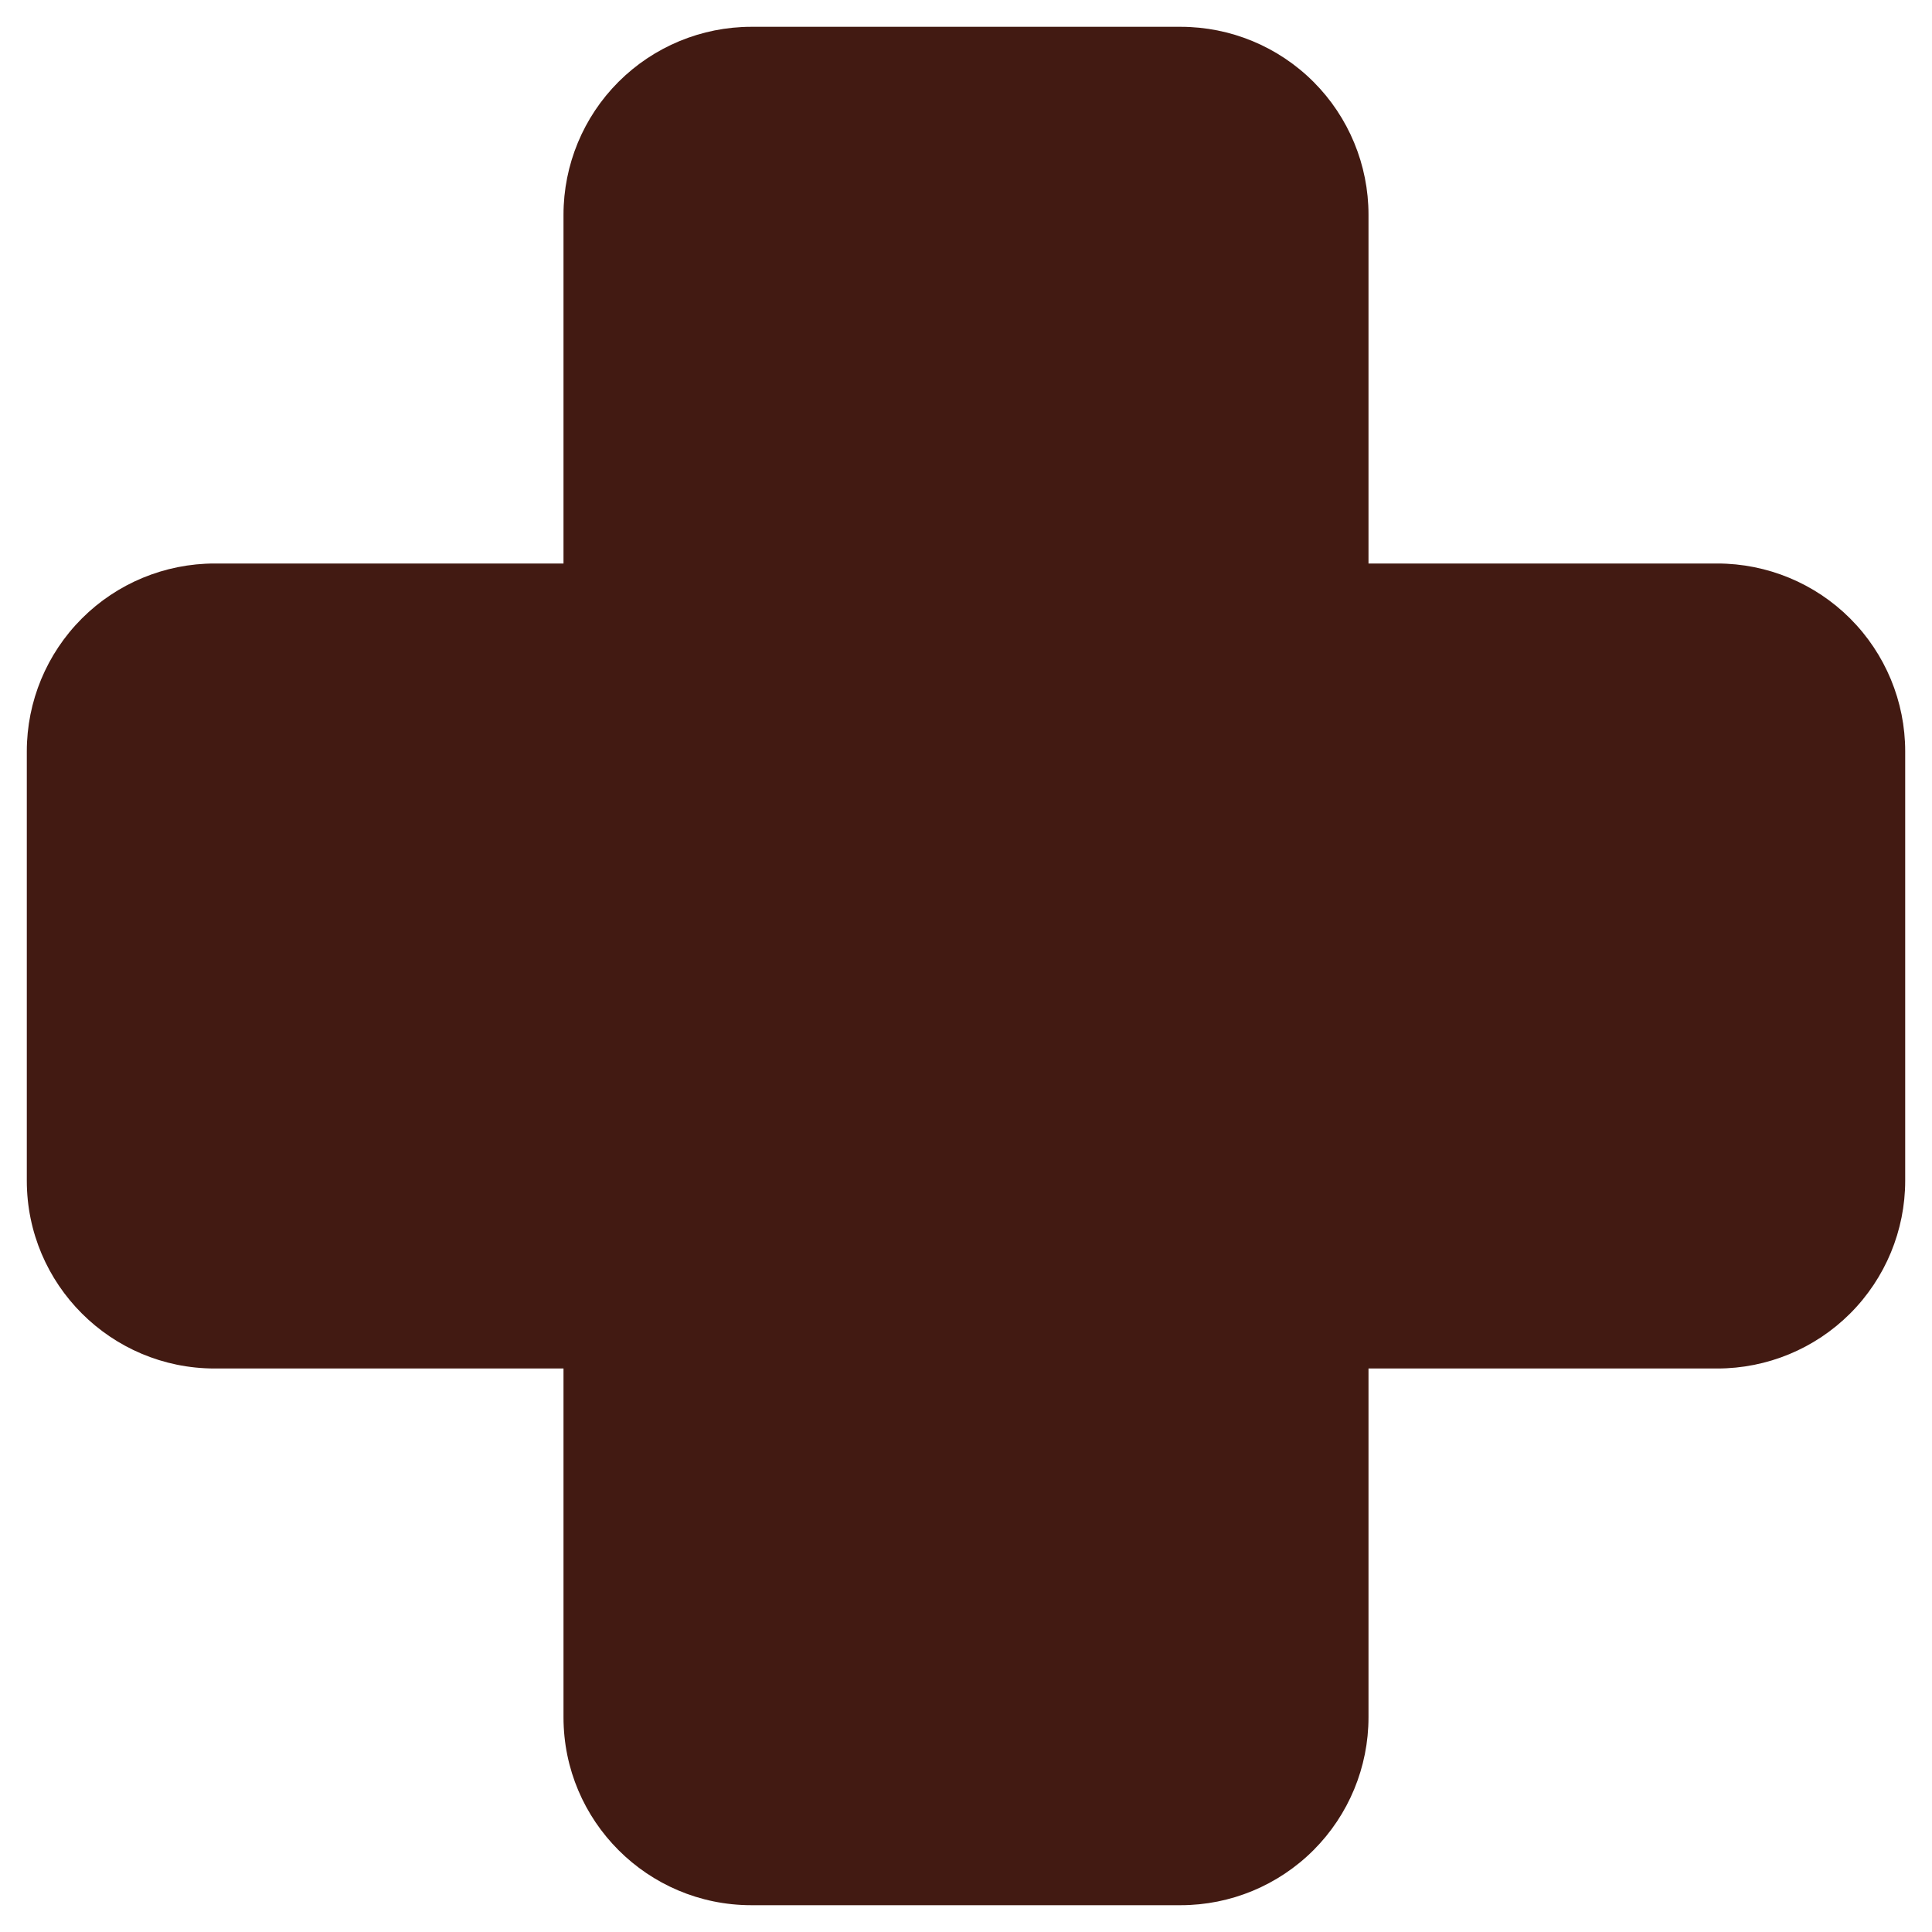
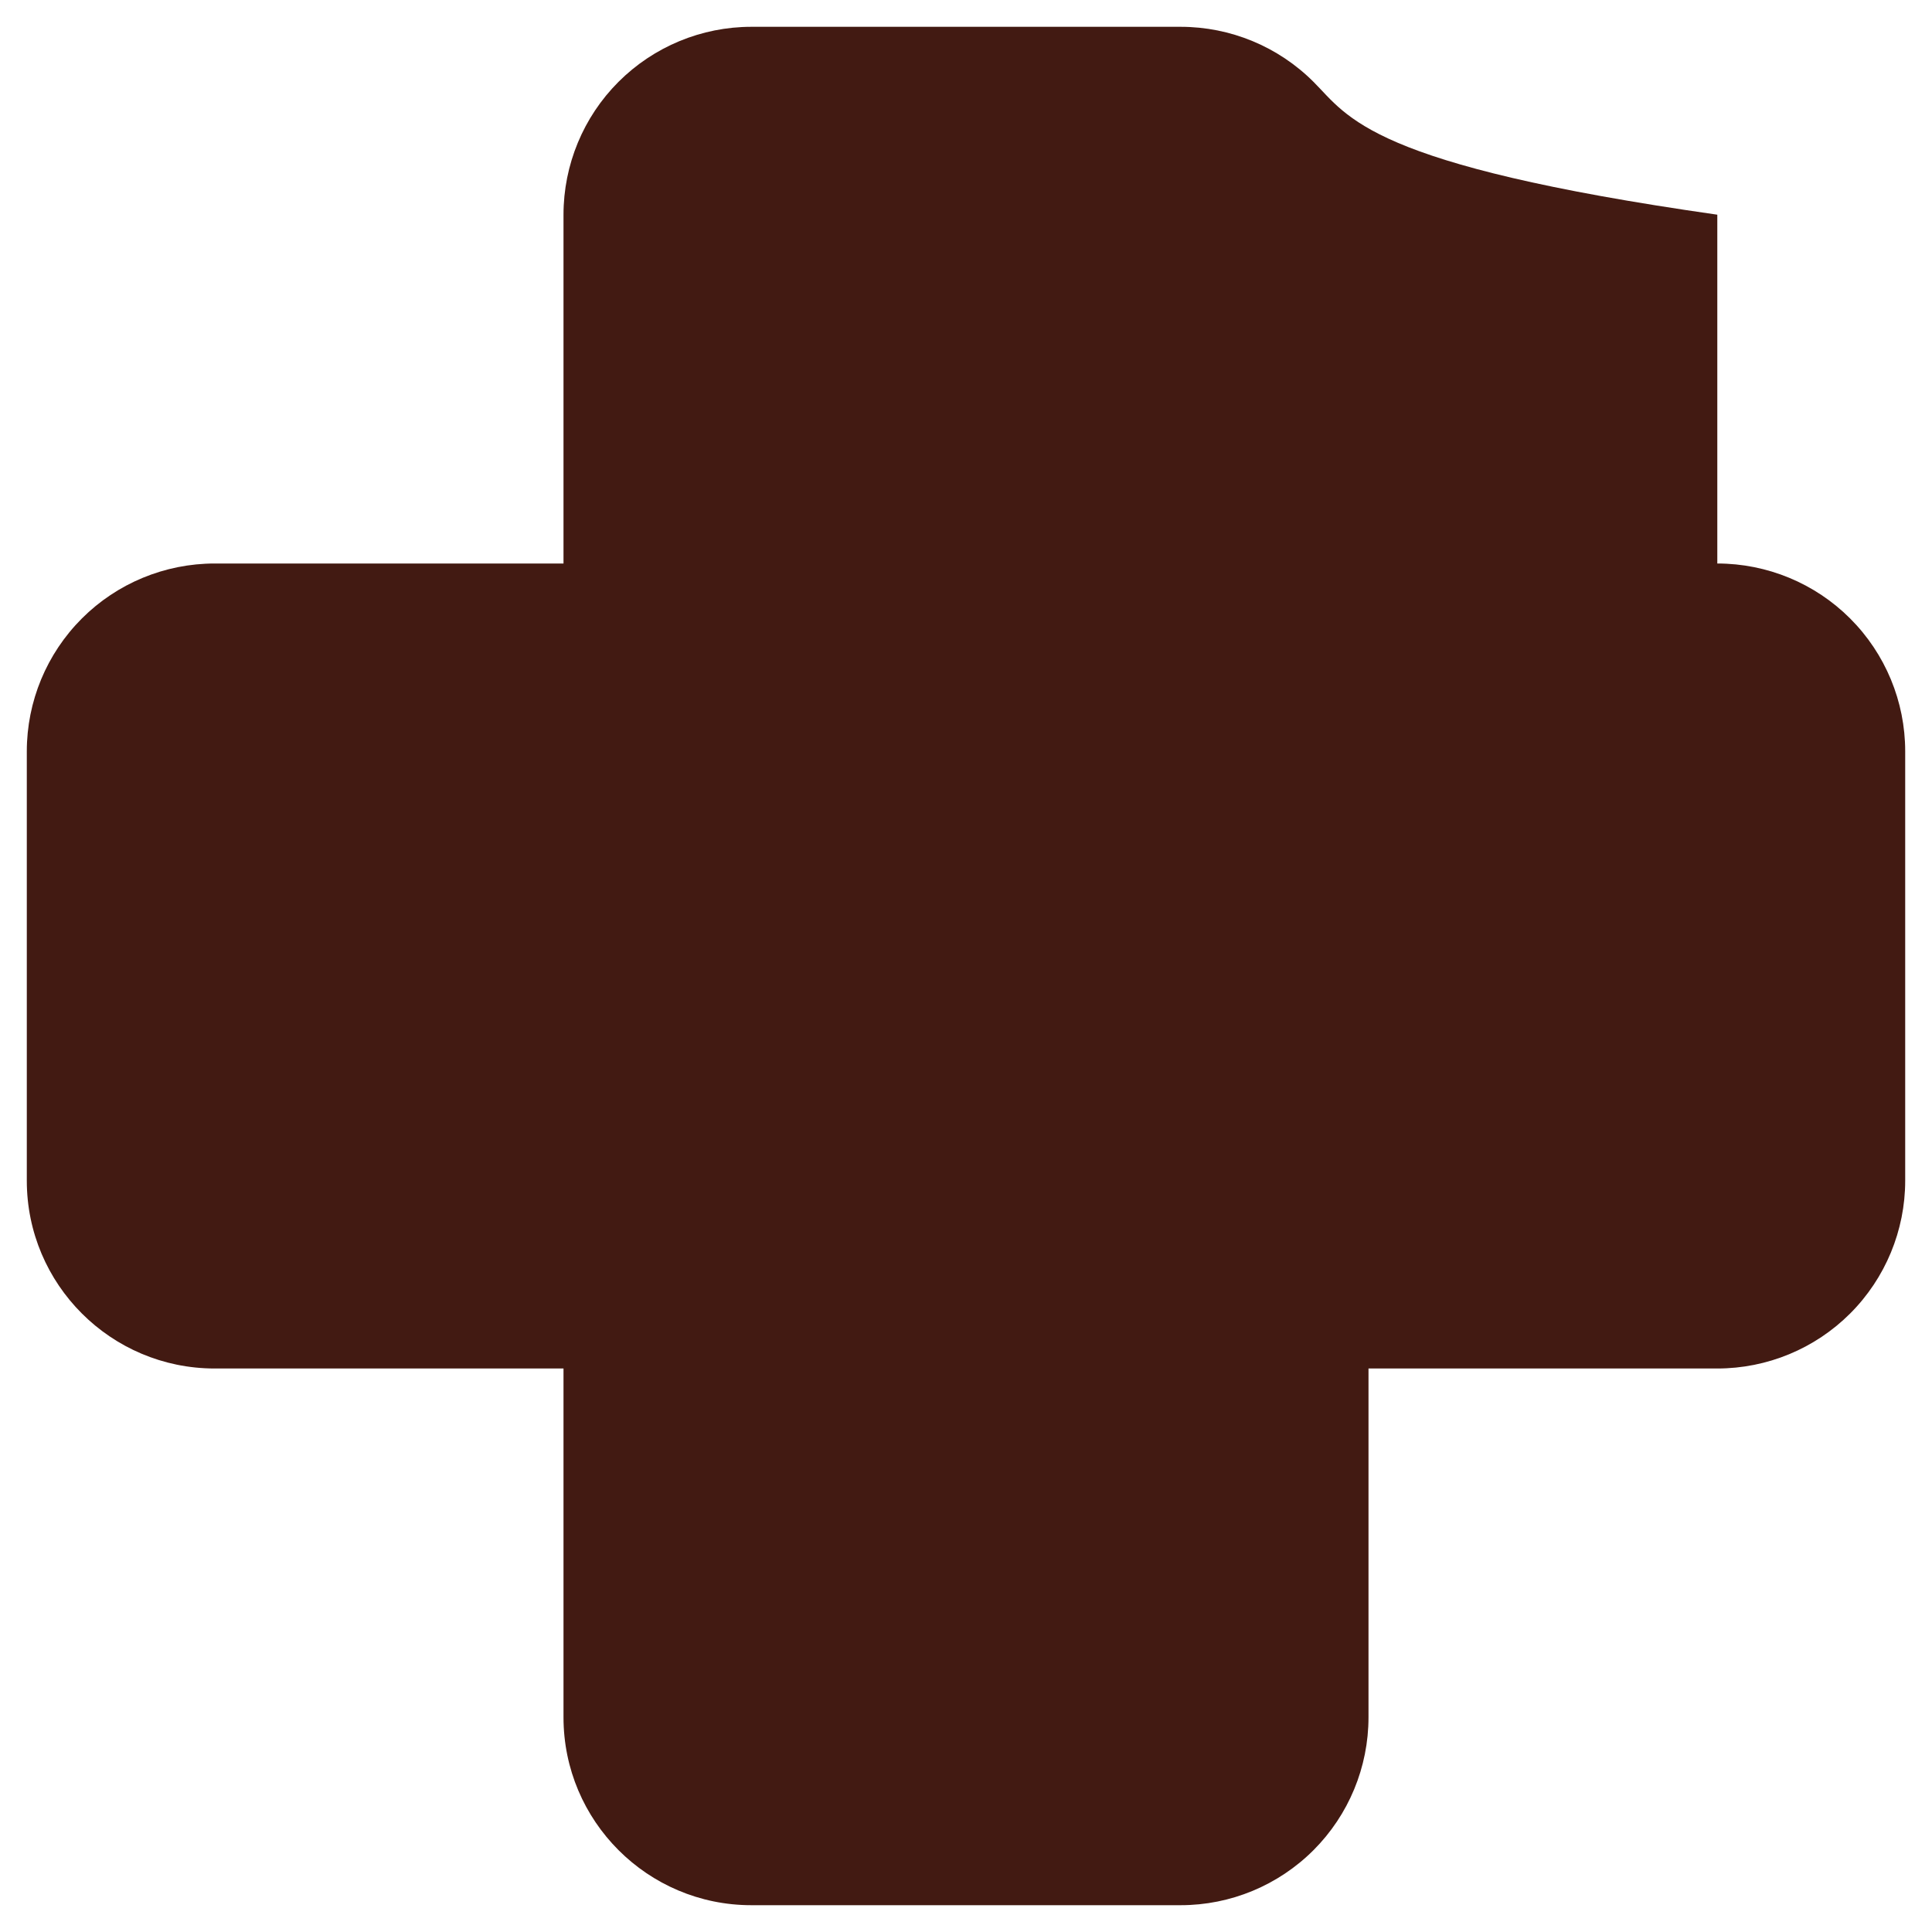
<svg xmlns="http://www.w3.org/2000/svg" width="24" height="24" viewBox="0 0 24 24" fill="none">
-   <path d="M9.333 0.333C8.715 0.333 8.121 0.579 7.683 1.017C7.246 1.454 7 2.048 7 2.667V7H2.667C2.048 7 1.454 7.246 1.017 7.683C0.579 8.121 0.333 8.714 0.333 9.333V14.667C0.333 15.955 1.379 17 2.667 17H7V21.333C7 22.621 8.045 23.667 9.333 23.667H14.667C15.286 23.667 15.879 23.421 16.317 22.983C16.754 22.546 17 21.952 17 21.333V17H21.333C21.952 17 22.546 16.754 22.983 16.317C23.421 15.879 23.667 15.285 23.667 14.667V9.333C23.667 8.714 23.421 8.121 22.983 7.683C22.546 7.246 21.952 7 21.333 7H17V2.667C17 2.048 16.754 1.454 16.317 1.017C15.879 0.579 15.286 0.333 14.667 0.333H9.333Z" fill="#421A12" />
+   <path d="M9.333 0.333C8.715 0.333 8.121 0.579 7.683 1.017C7.246 1.454 7 2.048 7 2.667V7H2.667C2.048 7 1.454 7.246 1.017 7.683C0.579 8.121 0.333 8.714 0.333 9.333V14.667C0.333 15.955 1.379 17 2.667 17H7V21.333C7 22.621 8.045 23.667 9.333 23.667H14.667C15.286 23.667 15.879 23.421 16.317 22.983C16.754 22.546 17 21.952 17 21.333V17H21.333C21.952 17 22.546 16.754 22.983 16.317C23.421 15.879 23.667 15.285 23.667 14.667V9.333C23.667 8.714 23.421 8.121 22.983 7.683C22.546 7.246 21.952 7 21.333 7V2.667C17 2.048 16.754 1.454 16.317 1.017C15.879 0.579 15.286 0.333 14.667 0.333H9.333Z" fill="#421A12" />
</svg>